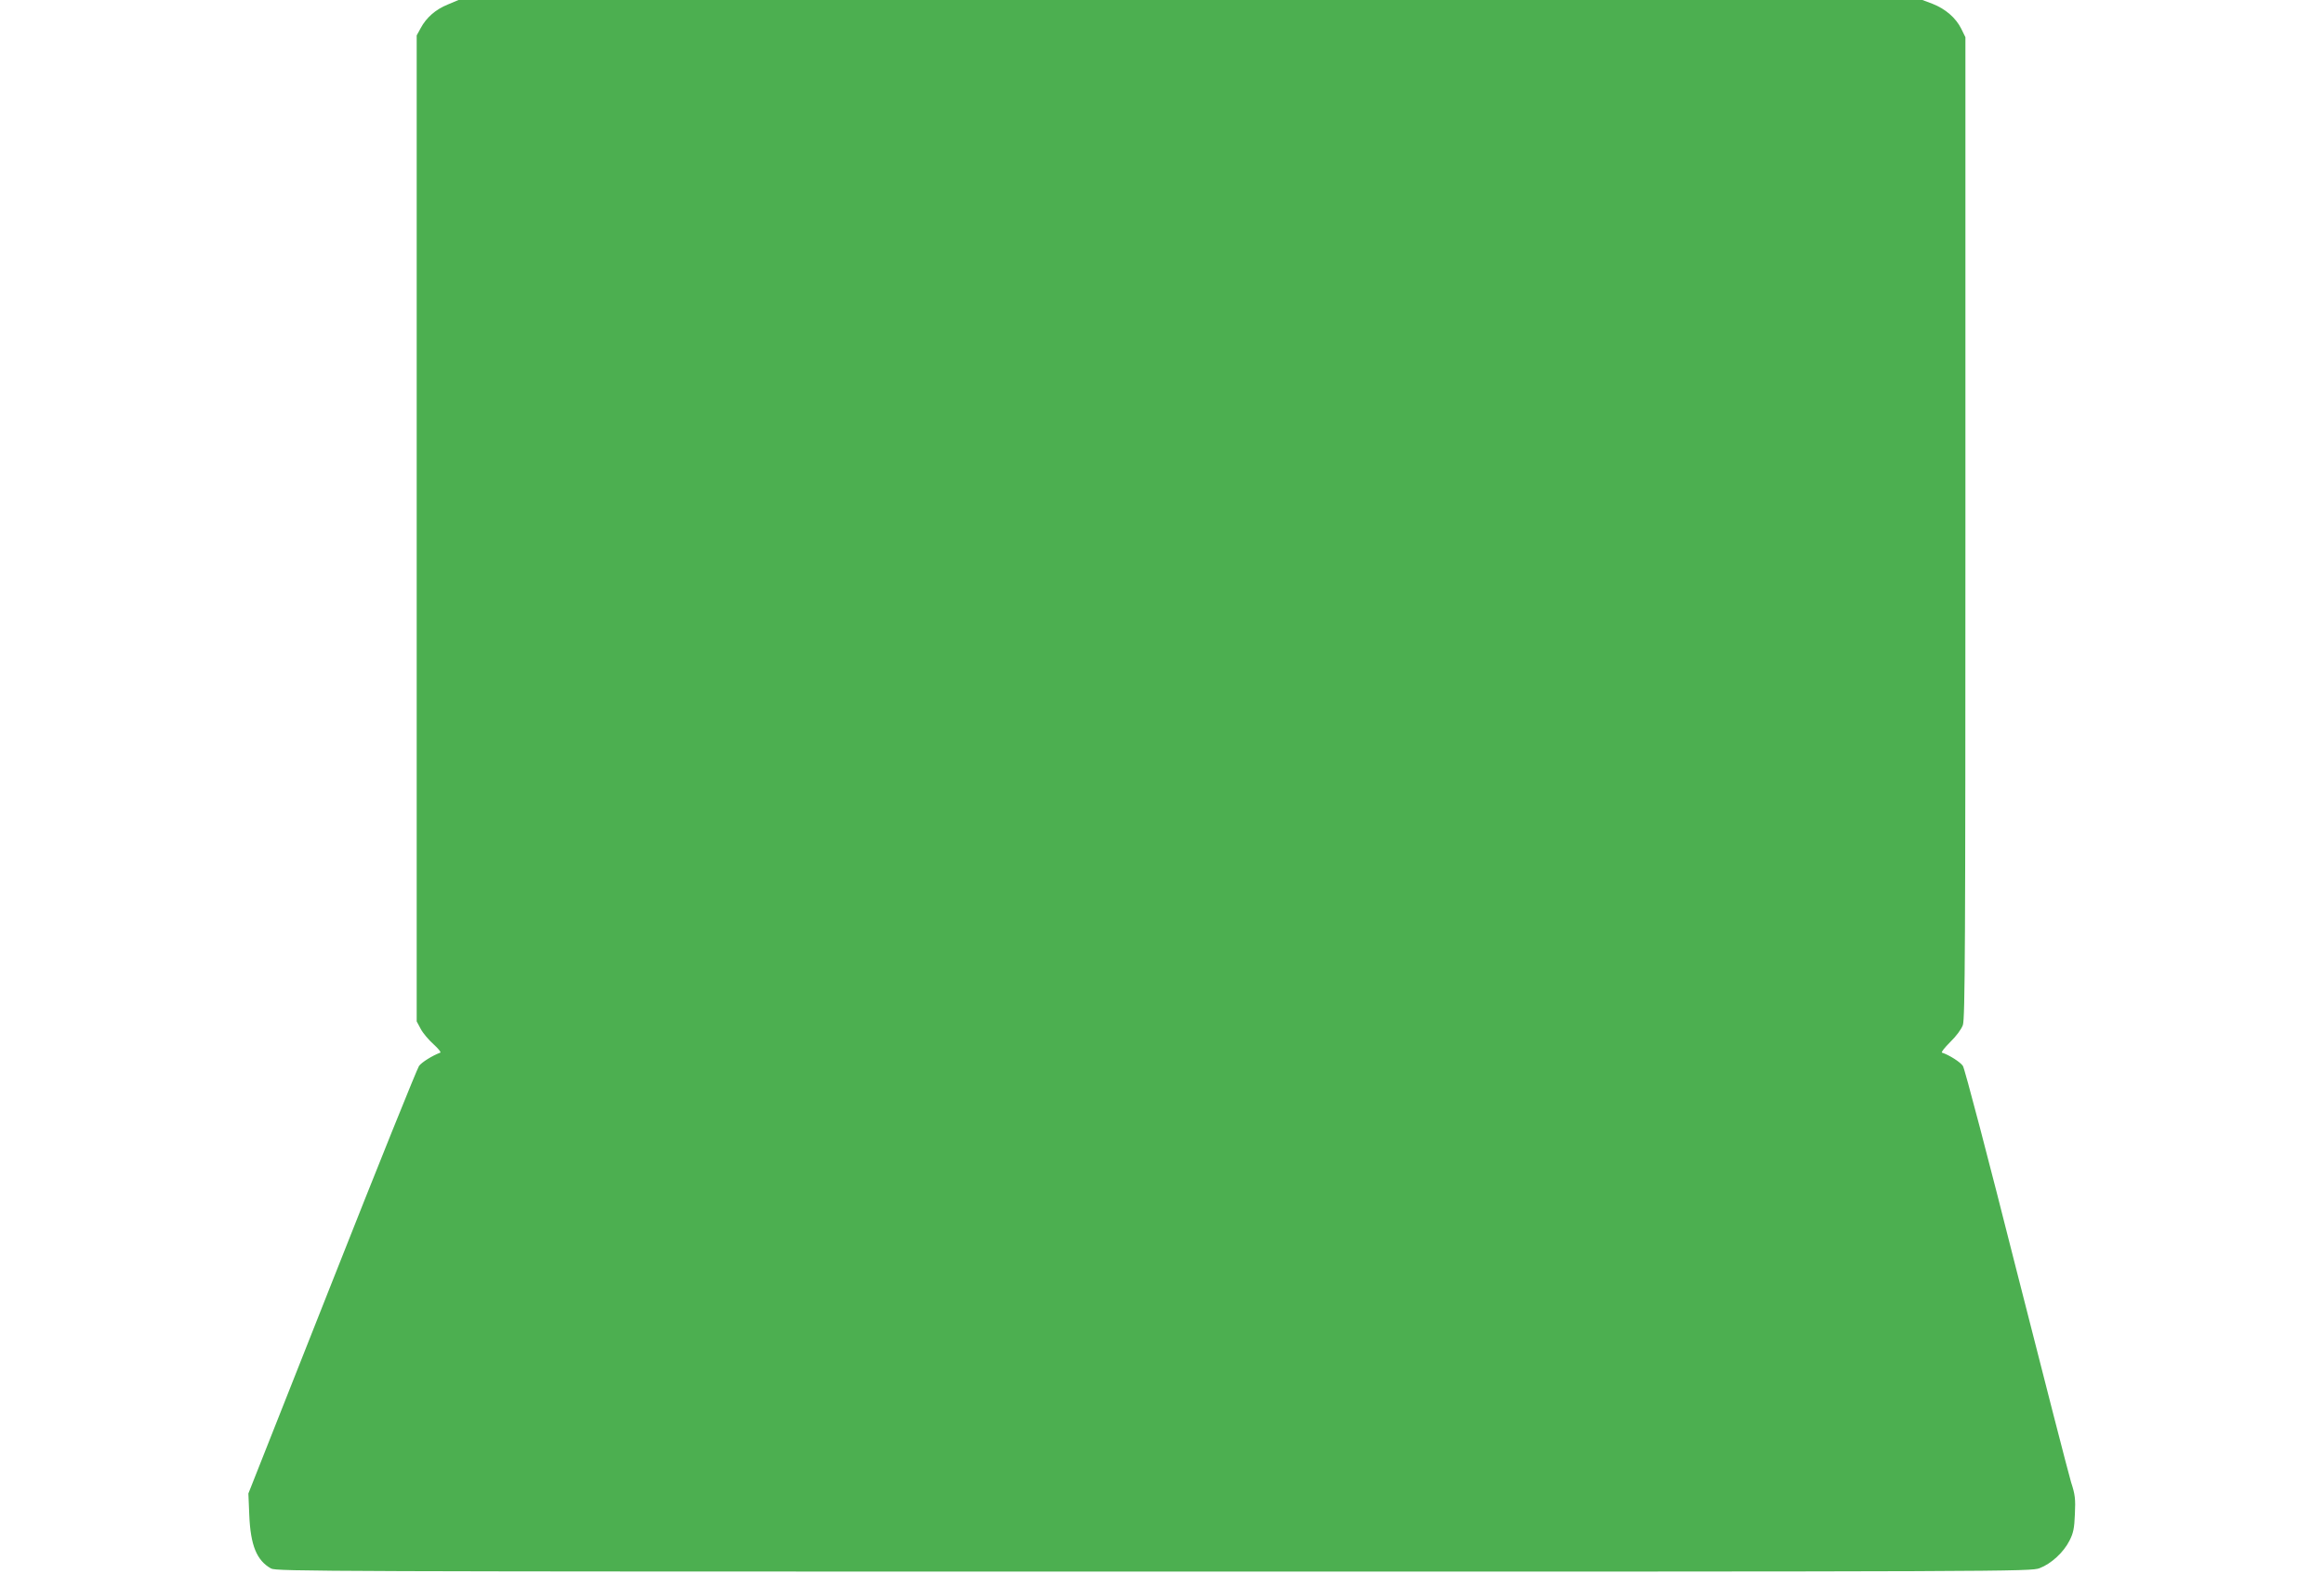
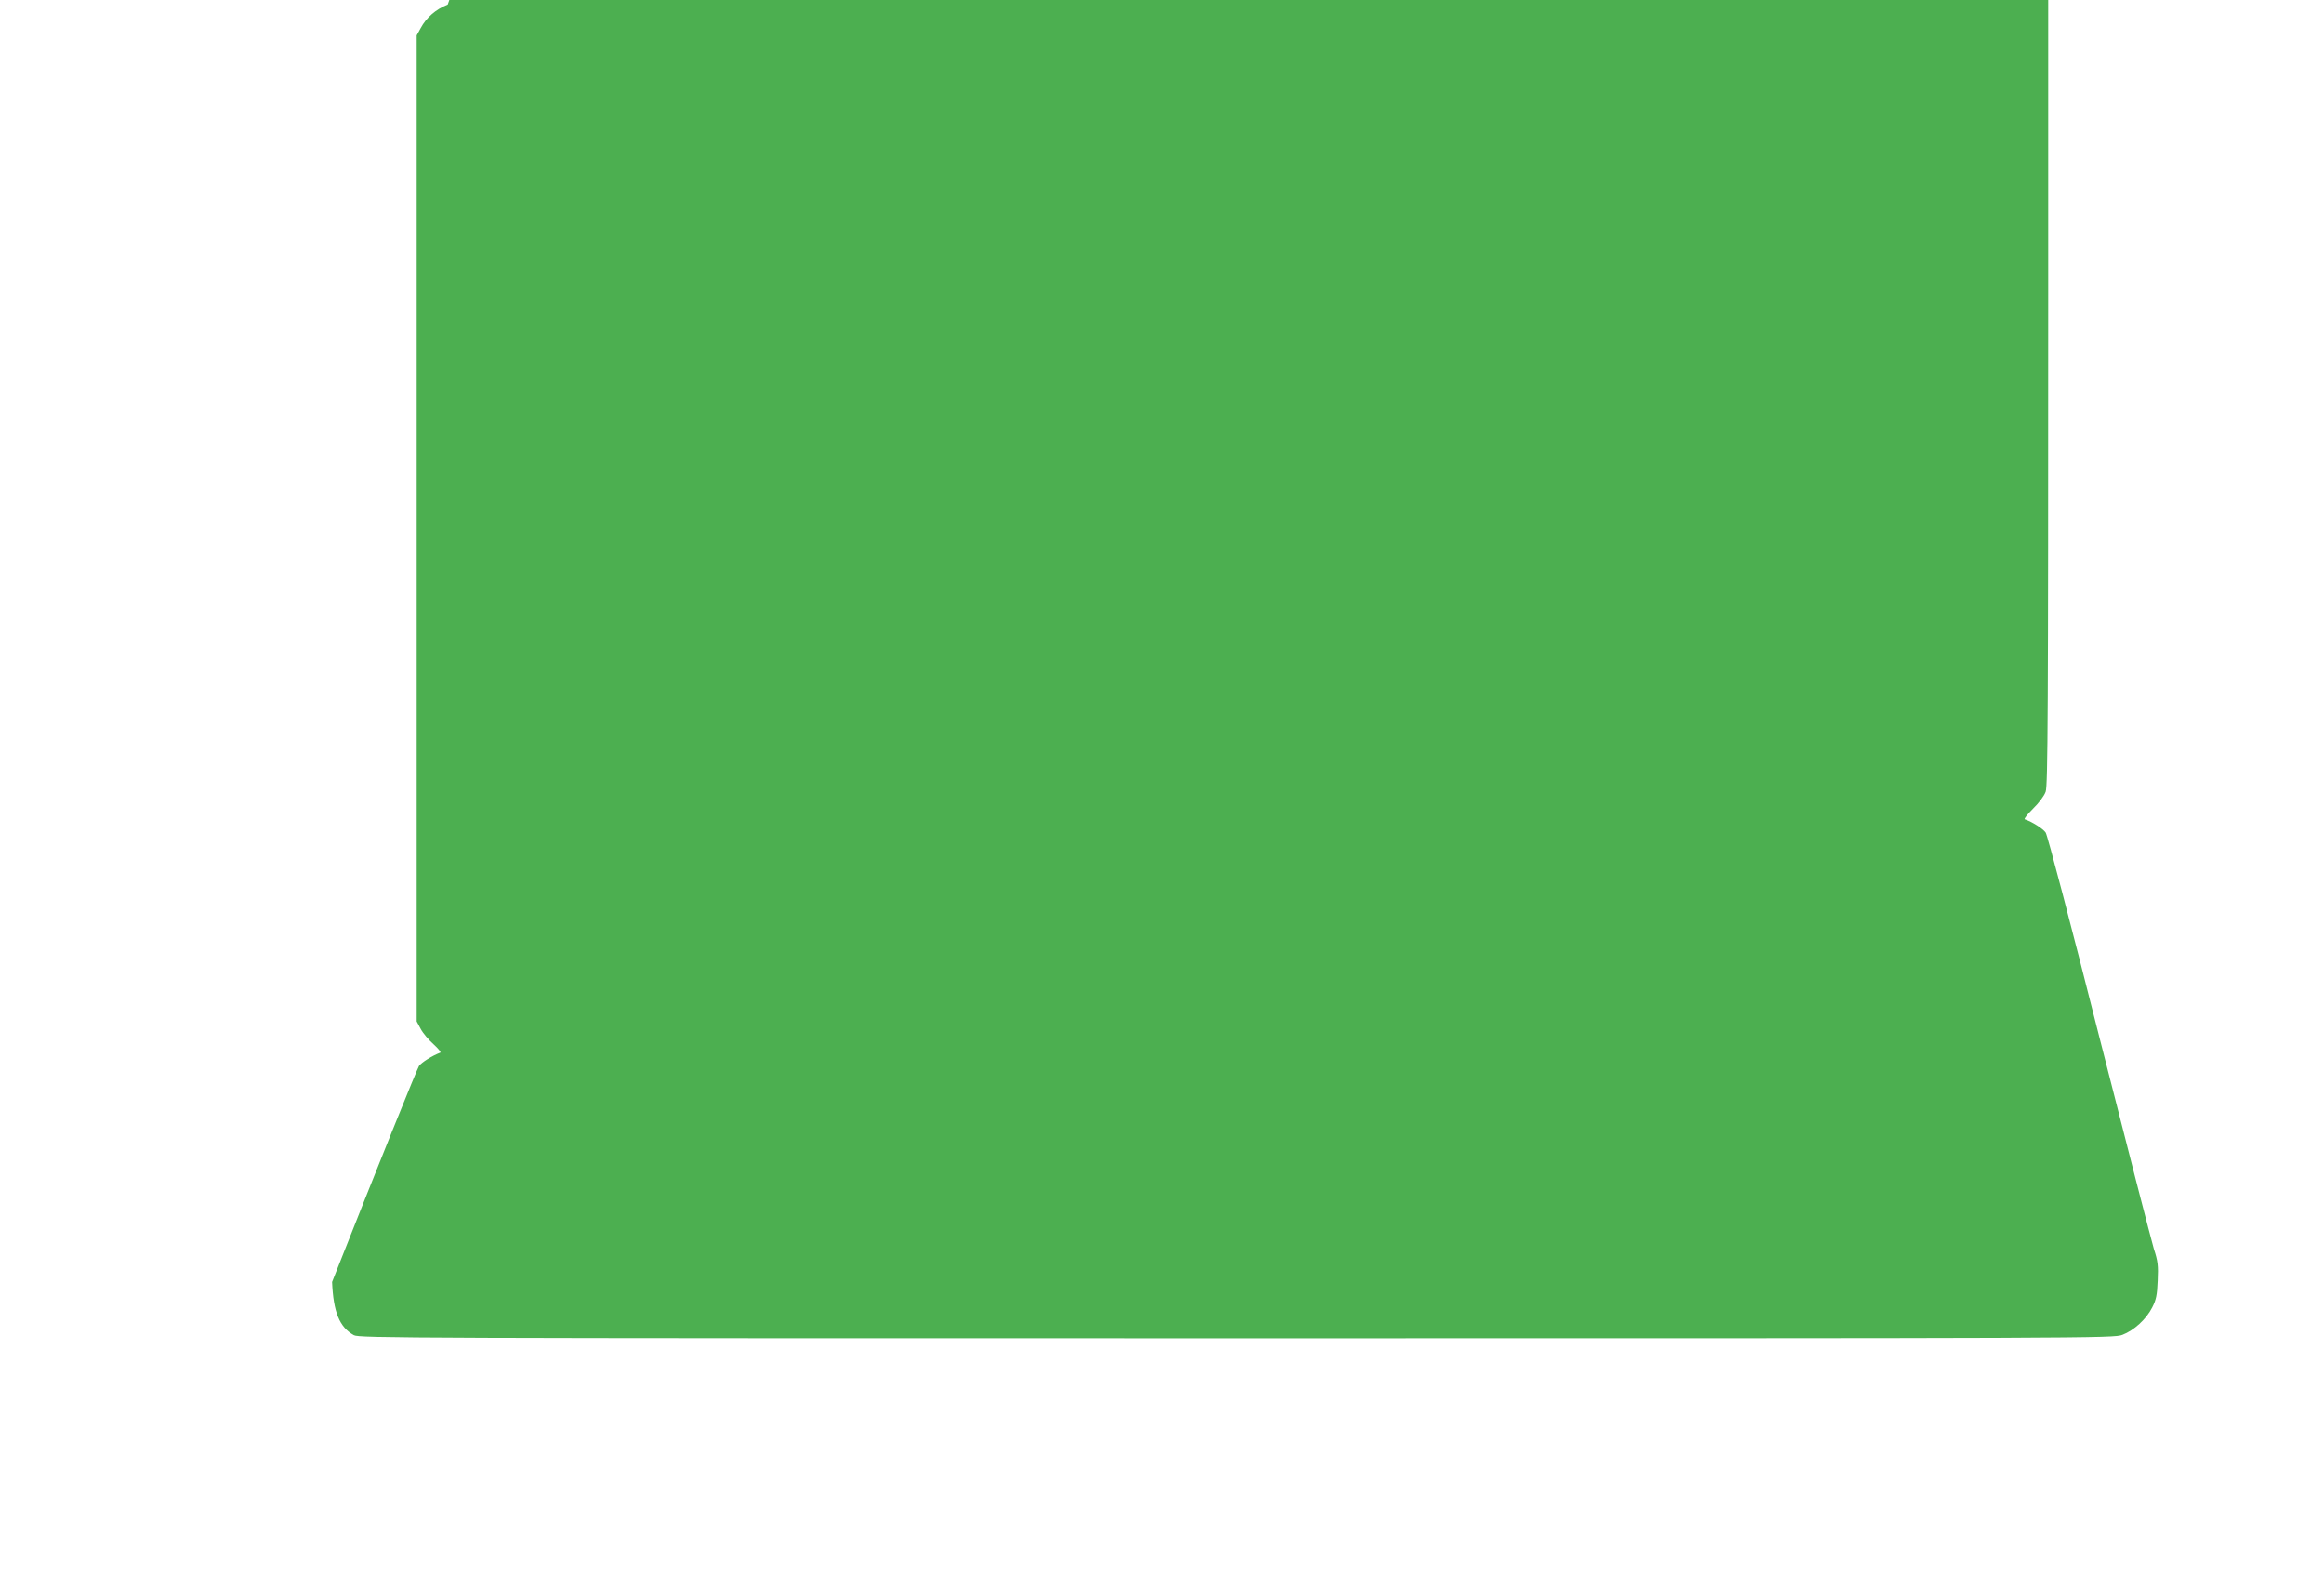
<svg xmlns="http://www.w3.org/2000/svg" version="1.0" width="1280pt" height="874pt" viewBox="0 0 1280 874" preserveAspectRatio="xMidYMid meet">
  <g transform="translate(0,874) scale(0.1,-0.1)" fill="#4caf50" stroke="none">
-     <path d="M2466 8715 c-67 -27 -118 -72 -149 -130 l-22 -40 0 -2715 0 -2715 22 -41 c12 -23 44 -61 70 -84 26 -24 44 -45 38 -47 -45 -17 -102 -53 -117 -73 -10 -14 -226 -549 -479 -1190 l-461 -1165 5 -120 c7 -166 41 -249 120 -293 30 -16 282 -17 4862 -17 4726 0 4831 0 4879 19 63 24 131 86 164 151 21 41 27 67 30 147 4 83 1 108 -21 175 -13 43 -149 571 -302 1173 -152 602 -284 1106 -294 1120 -14 21 -75 60 -115 73 -6 2 15 28 45 58 33 32 62 71 70 94 12 34 14 445 14 2740 l0 2700 -23 47 c-30 60 -87 109 -158 137 l-56 21 -4031 0 -4032 0 -59 -25z" />
+     <path d="M2466 8715 c-67 -27 -118 -72 -149 -130 l-22 -40 0 -2715 0 -2715 22 -41 c12 -23 44 -61 70 -84 26 -24 44 -45 38 -47 -45 -17 -102 -53 -117 -73 -10 -14 -226 -549 -479 -1190 c7 -166 41 -249 120 -293 30 -16 282 -17 4862 -17 4726 0 4831 0 4879 19 63 24 131 86 164 151 21 41 27 67 30 147 4 83 1 108 -21 175 -13 43 -149 571 -302 1173 -152 602 -284 1106 -294 1120 -14 21 -75 60 -115 73 -6 2 15 28 45 58 33 32 62 71 70 94 12 34 14 445 14 2740 l0 2700 -23 47 c-30 60 -87 109 -158 137 l-56 21 -4031 0 -4032 0 -59 -25z" />
  </g>
</svg>